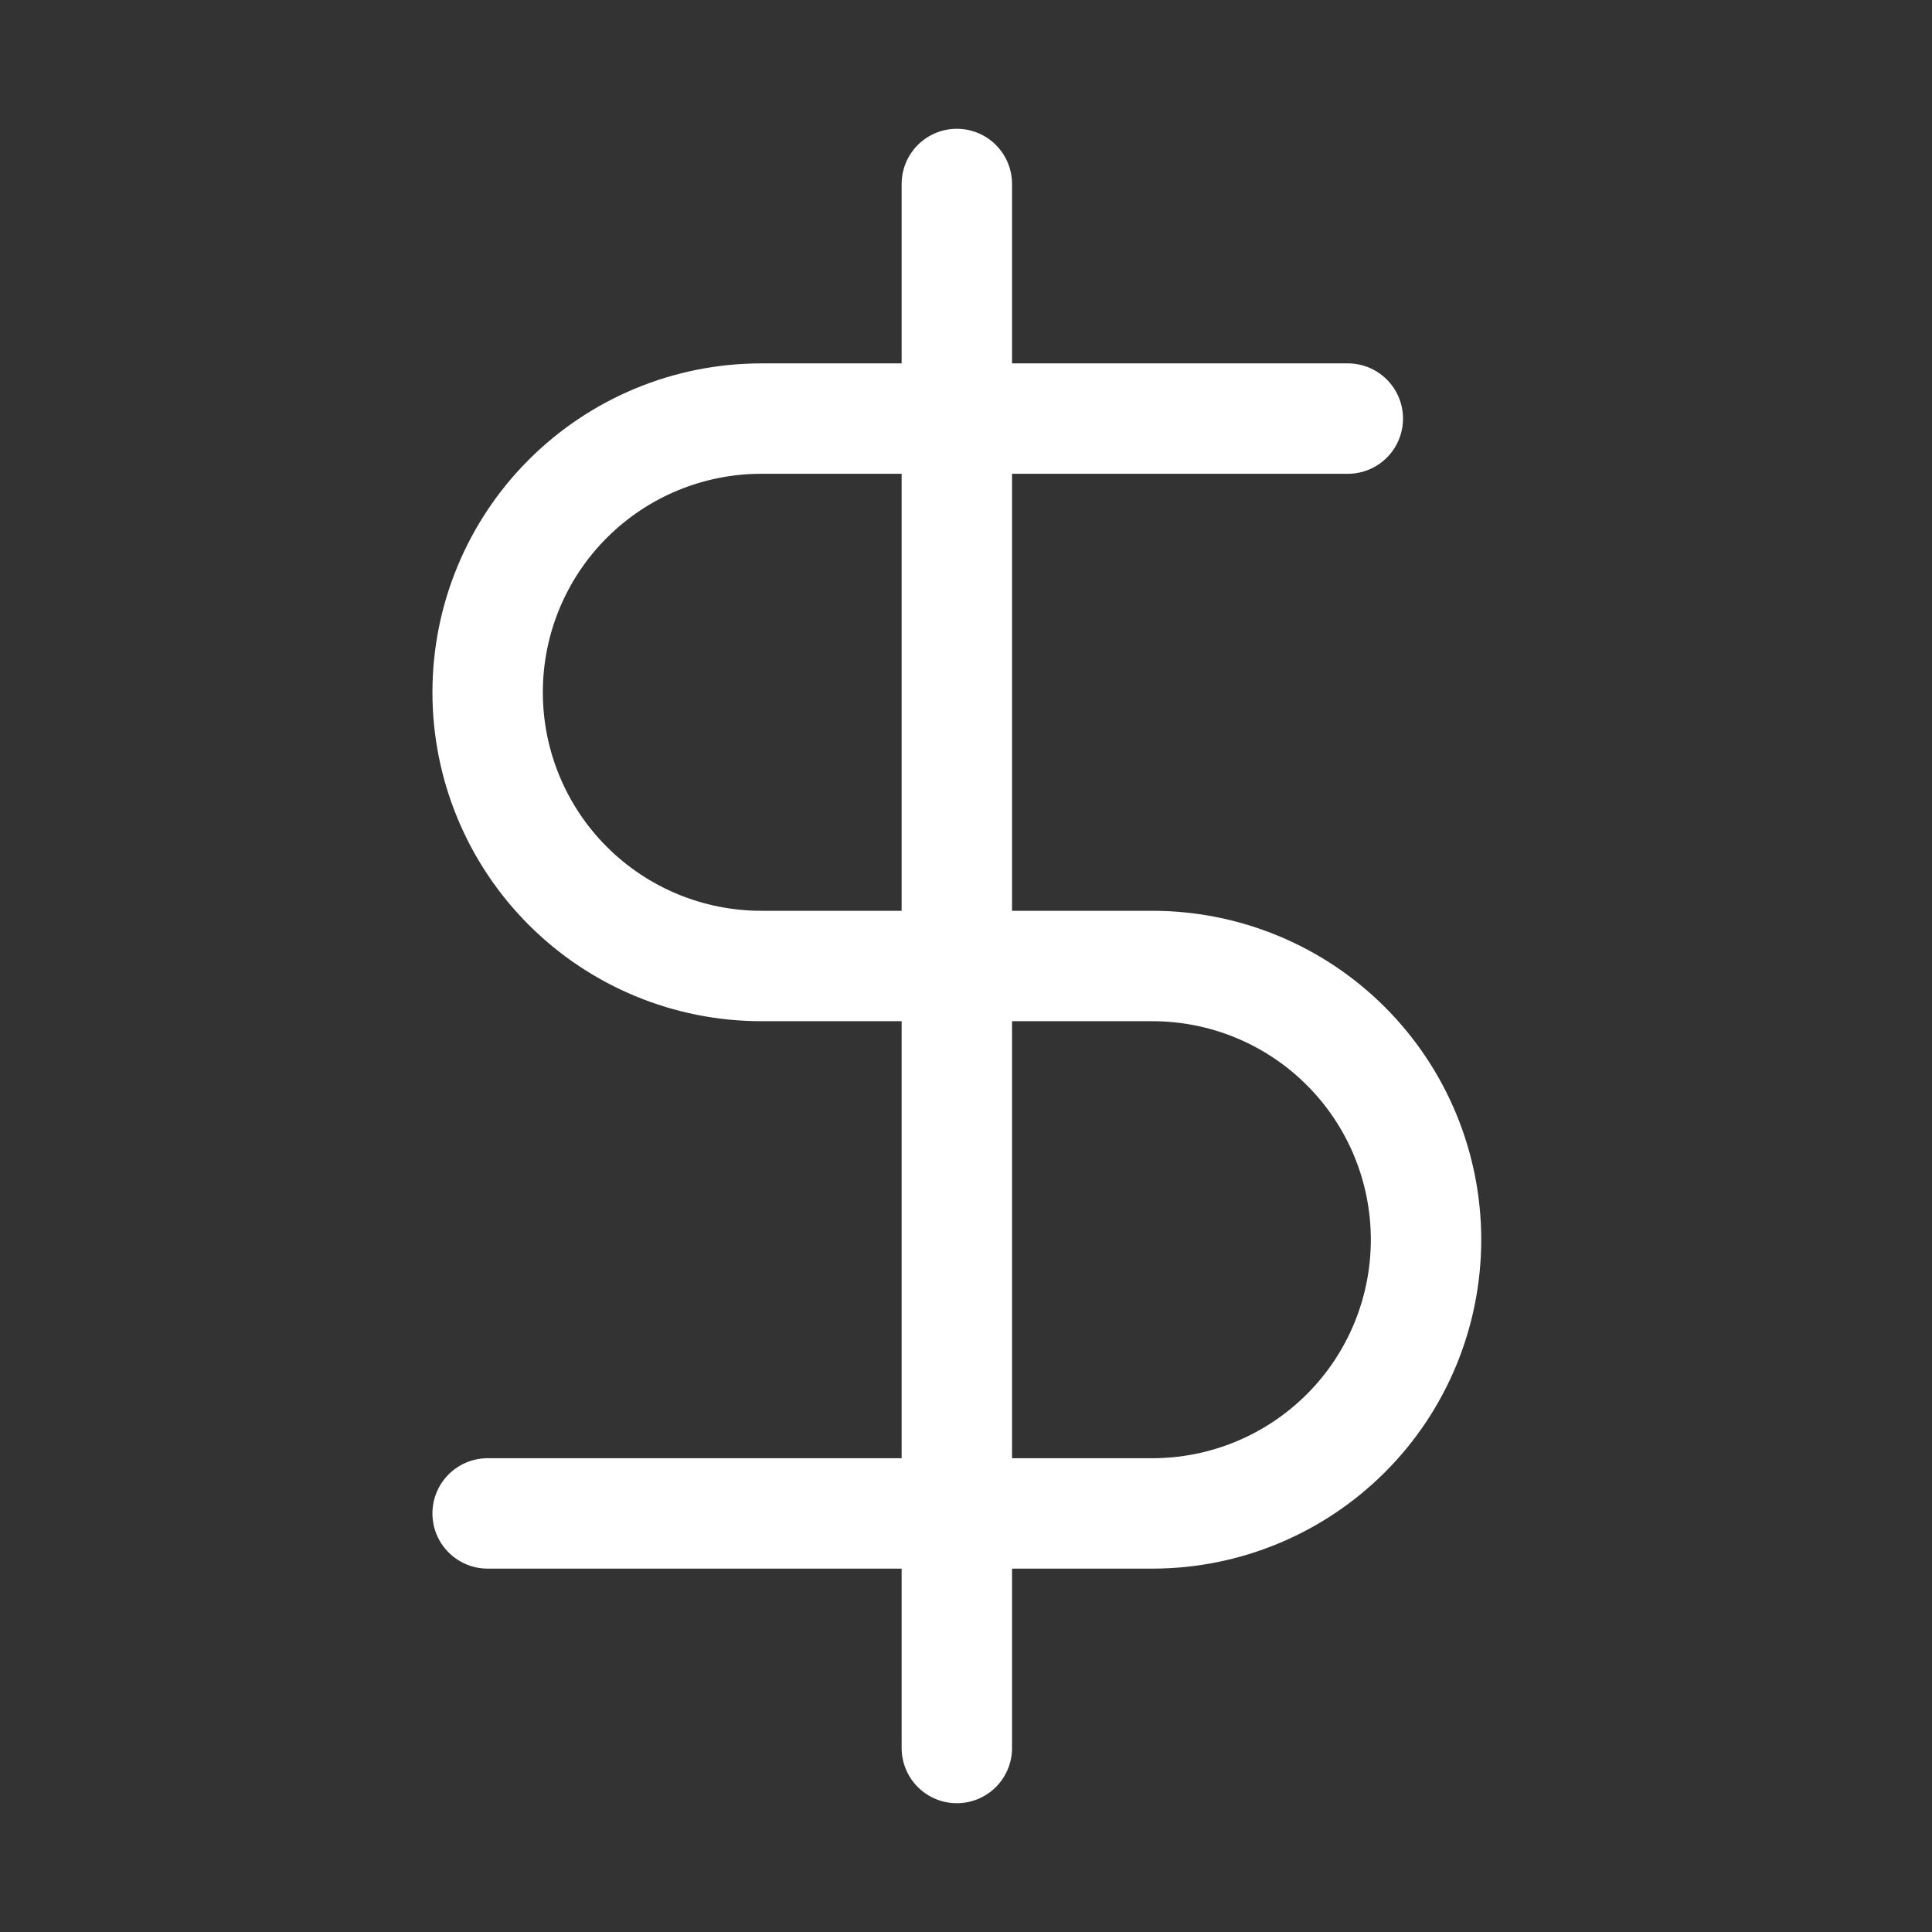
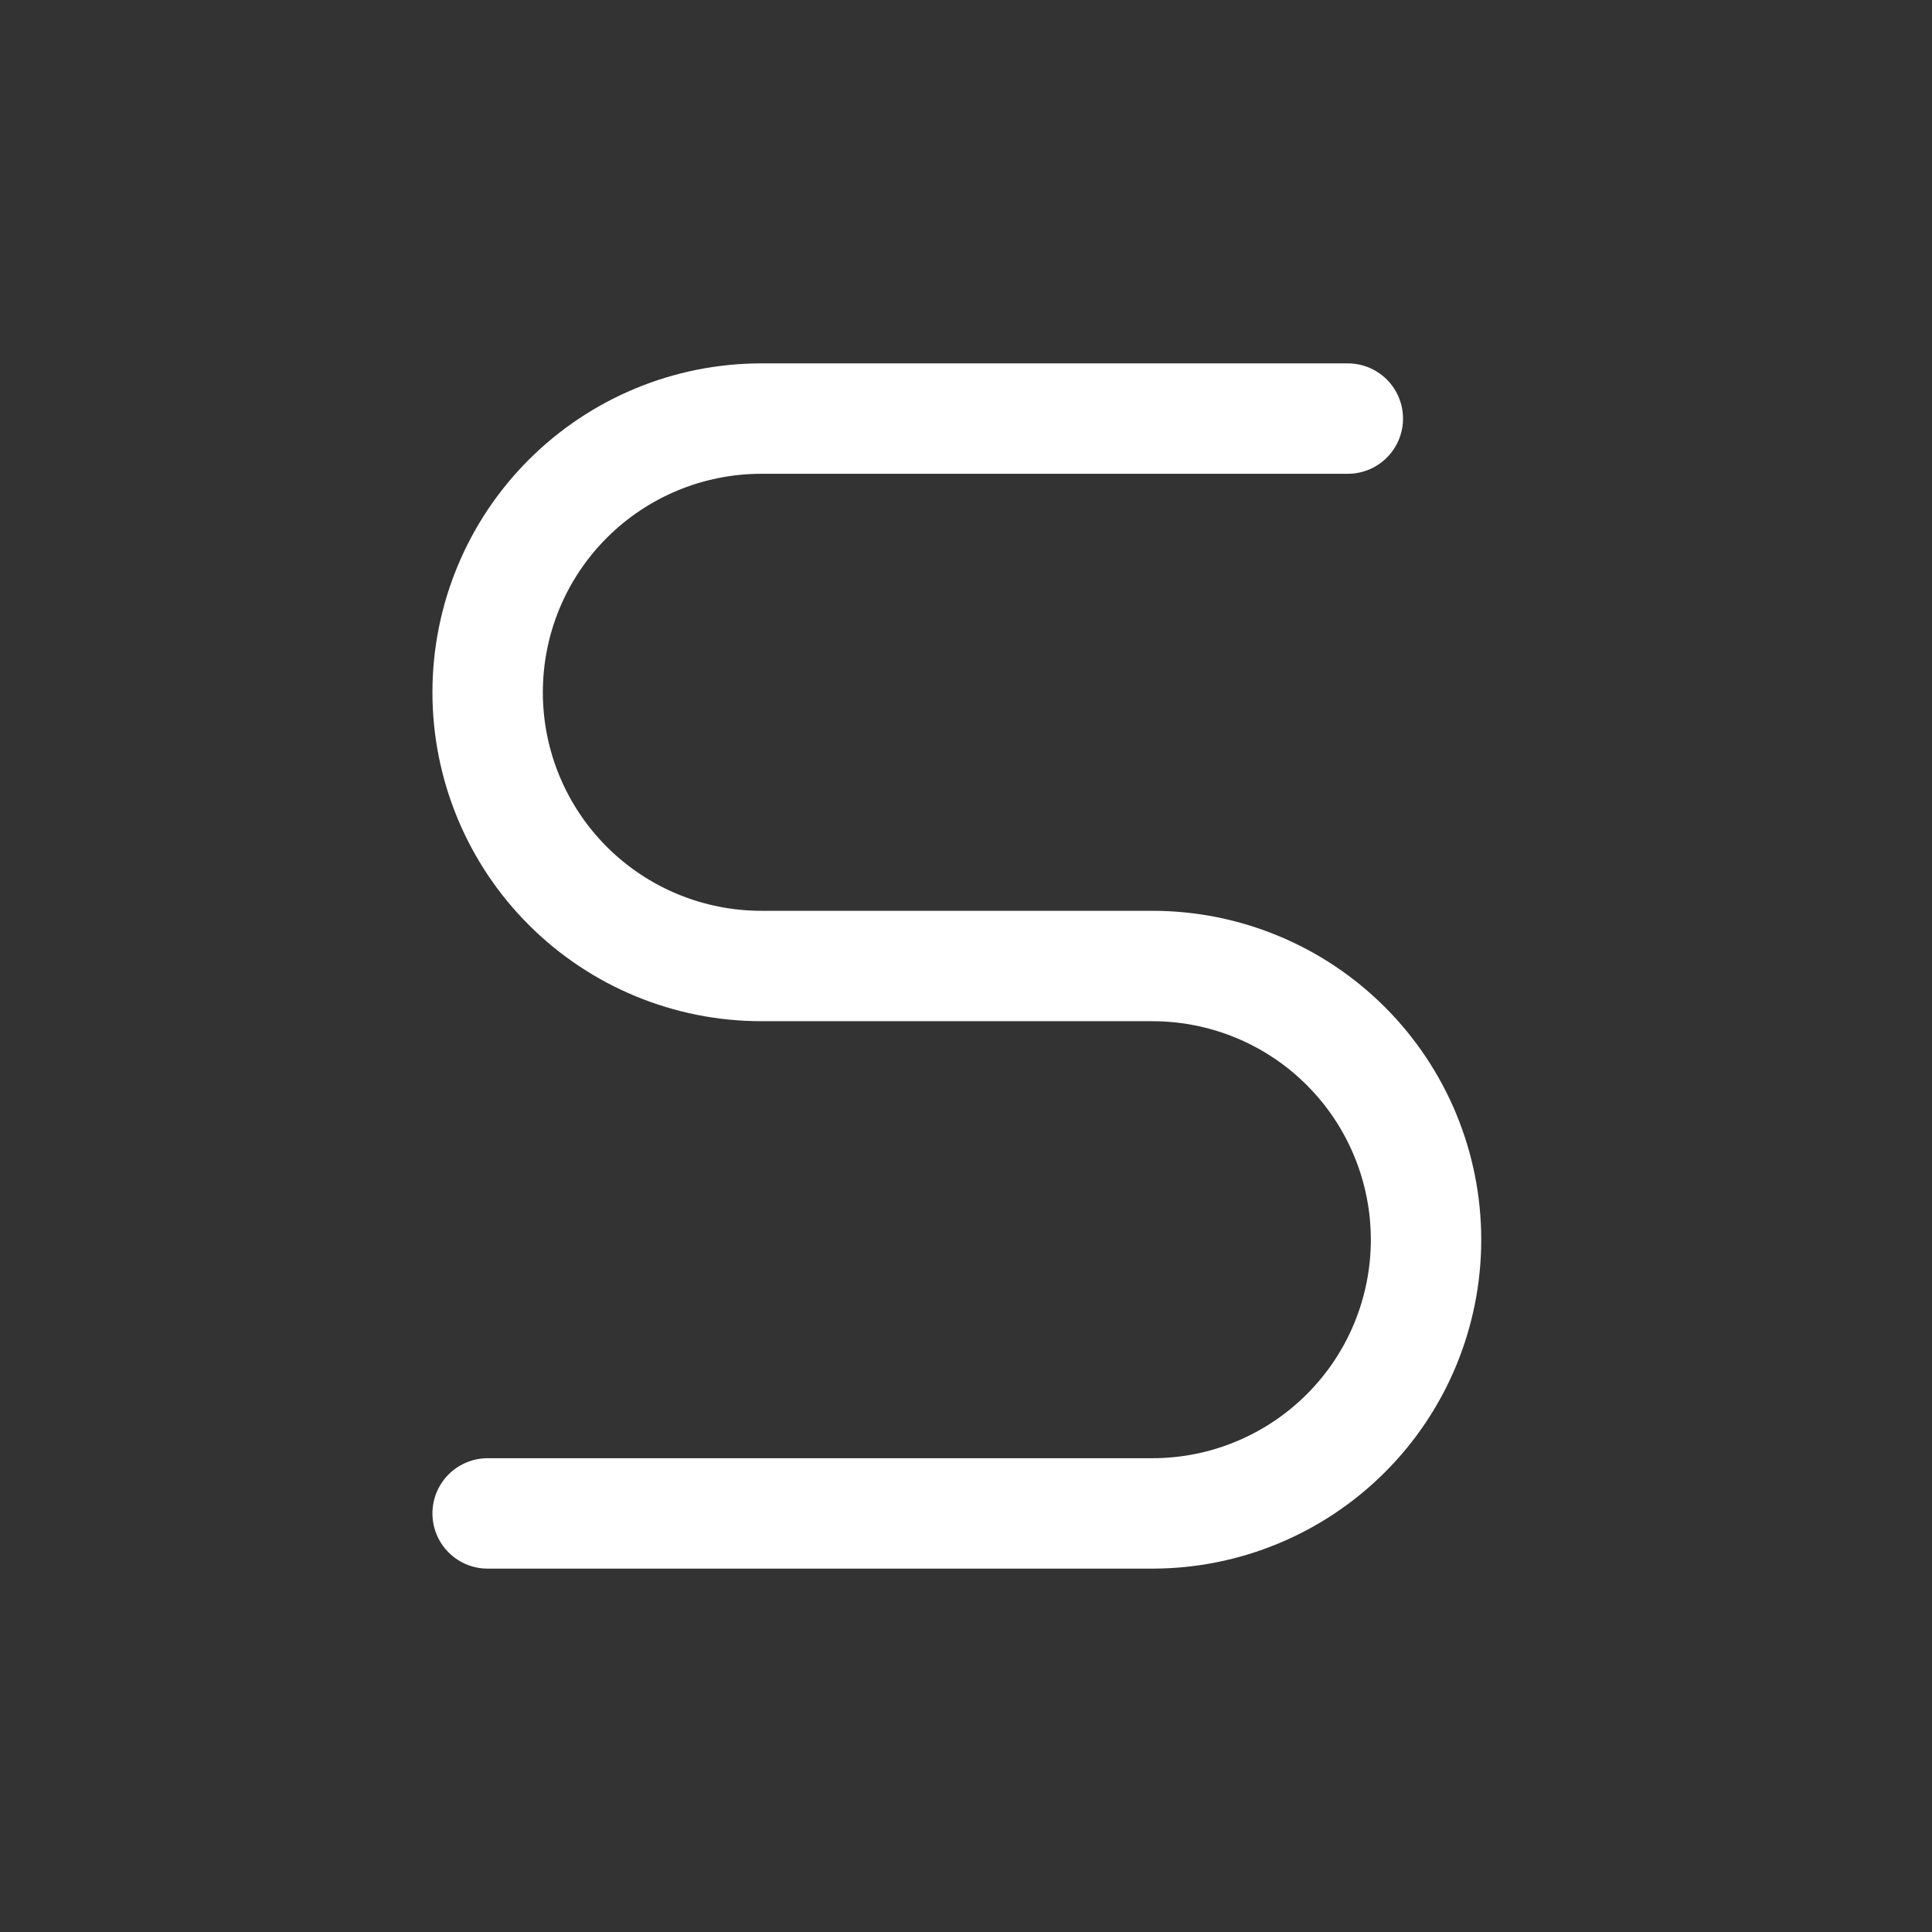
<svg xmlns="http://www.w3.org/2000/svg" width="35" height="35" viewBox="0 0 35 35" fill="none">
  <rect x="0" y="0" width="35" height="35" fill="#333333" stroke="none" />
-   <path d="M17.334 3.333V31.667" stroke="white" stroke-width="2" stroke-linecap="round" stroke-linejoin="round" />
  <path d="M24.417 7.583H13.792C12.477 7.583 11.216 8.106 10.286 9.036C9.356 9.965 8.834 11.227 8.834 12.542C8.834 13.857 9.356 15.118 10.286 16.048C11.216 16.978 12.477 17.5 13.792 17.5H20.876C22.191 17.5 23.452 18.022 24.382 18.952C25.312 19.882 25.834 21.143 25.834 22.458C25.834 23.773 25.312 25.035 24.382 25.964C23.452 26.894 22.191 27.417 20.876 27.417H8.834" stroke="white" stroke-width="2" stroke-linecap="round" stroke-linejoin="round" />
</svg>